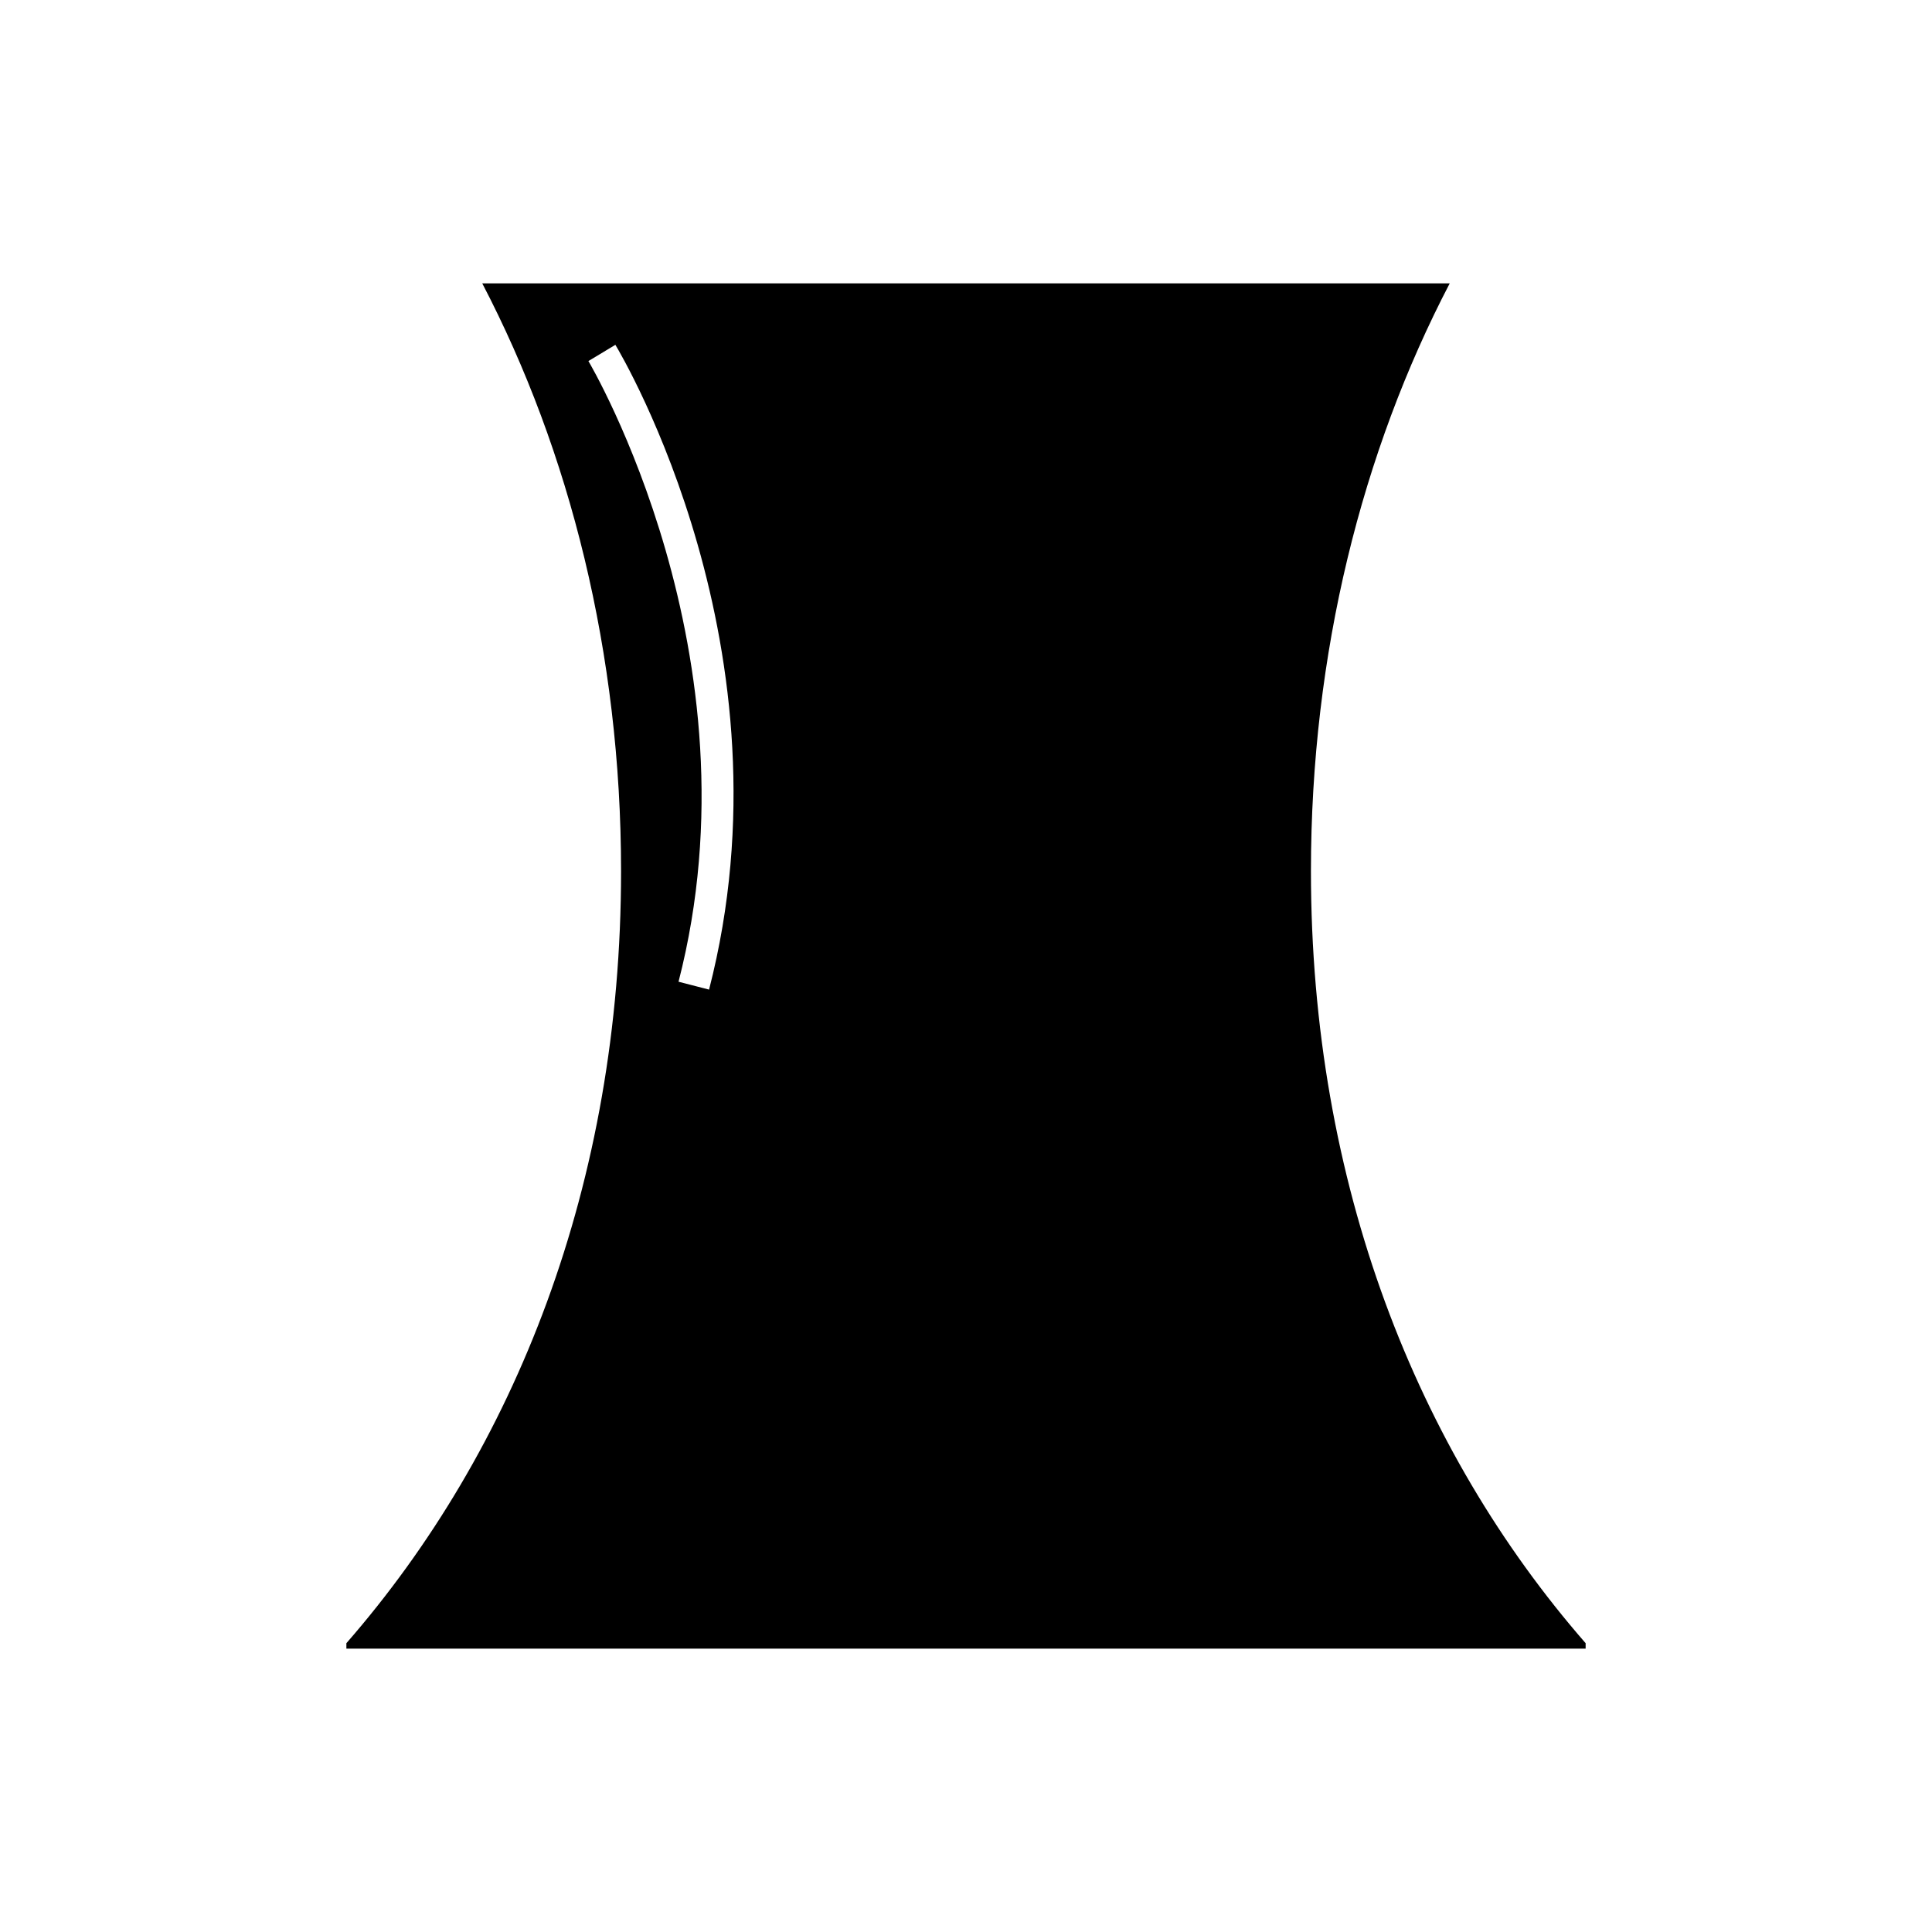
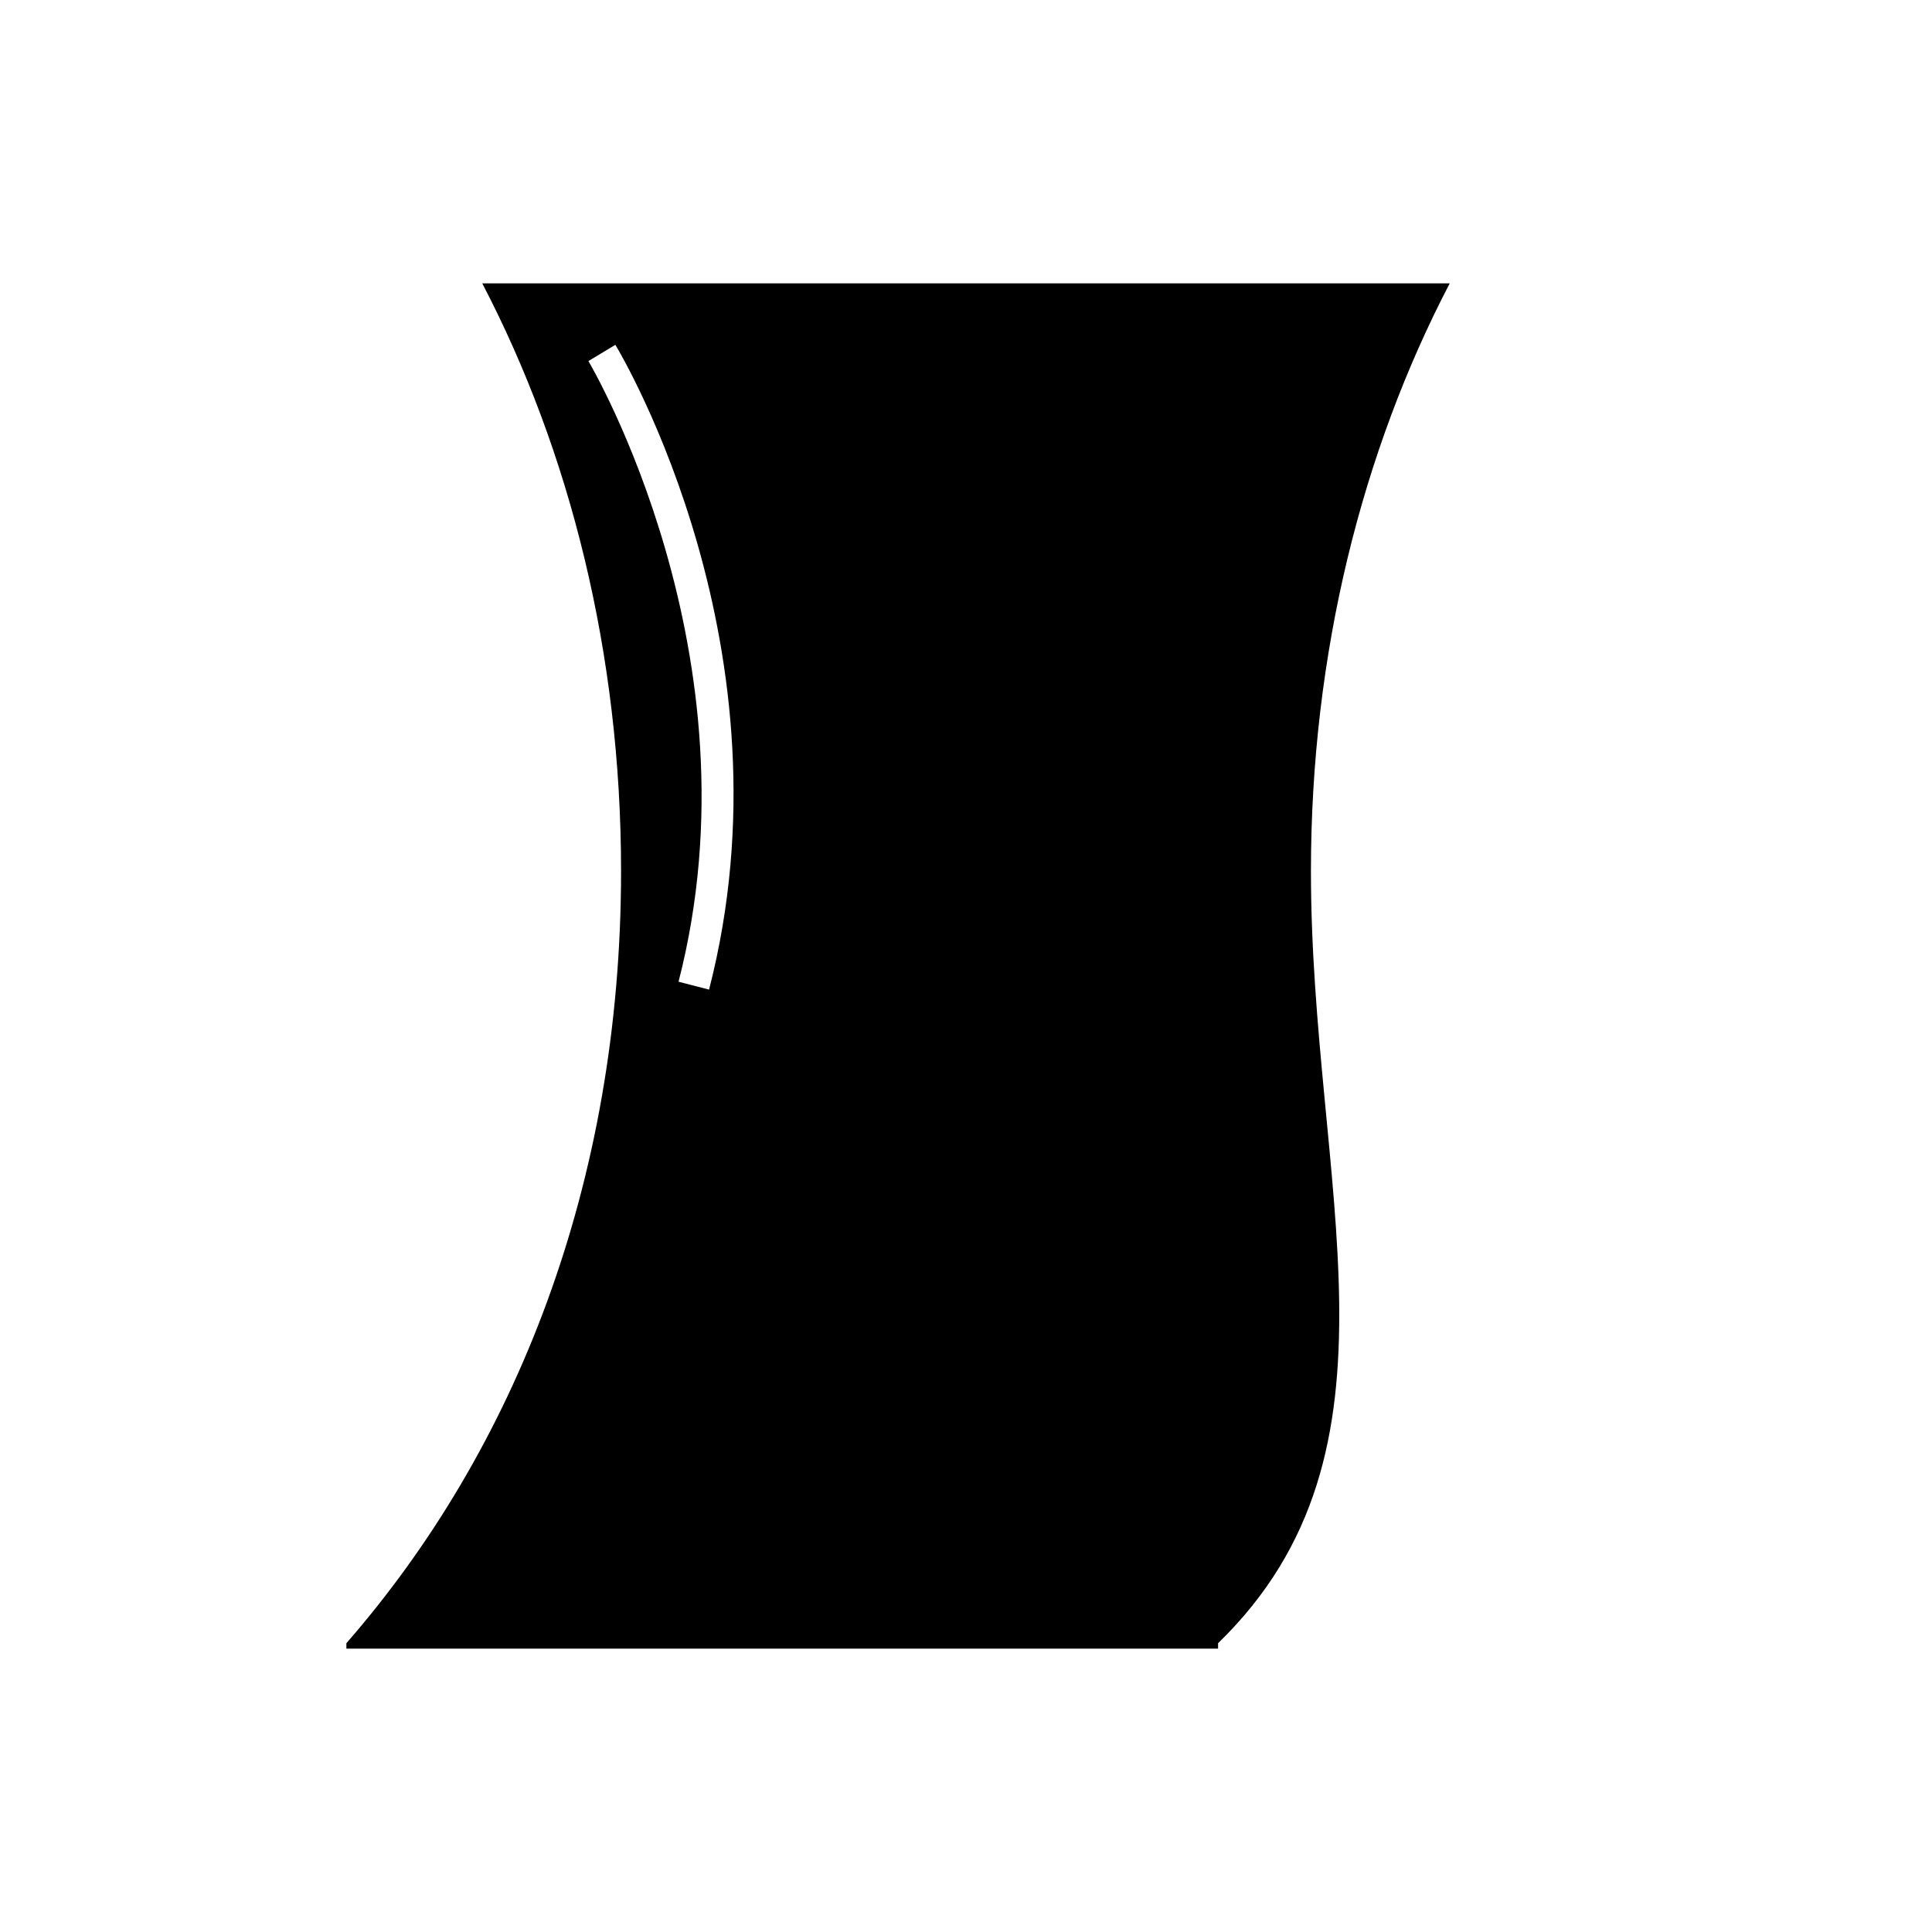
<svg xmlns="http://www.w3.org/2000/svg" version="1.1" id="Layer_10" x="0px" y="0px" width="100px" height="100px" viewBox="0 0 100 100" enable-background="new 0 0 100 100" xml:space="preserve">
-   <path d="M67.854,45.083c0-11.261,2.648-21.724,7.184-30.417H59.513H40.487H24.961c4.536,8.693,7.185,19.156,7.185,30.417  c0,16.223-5.498,29.968-14.217,39.969v0.281h22.559h19.025h22.559v-0.281C73.353,75.051,67.854,61.306,67.854,45.083z   M36.701,51.222l-1.58-0.408c4.348-16.869-4.576-31.975-4.665-32.126l1.396-0.84C32.236,18.486,41.218,33.698,36.701,51.222z" />
+   <path d="M67.854,45.083c0-11.261,2.648-21.724,7.184-30.417H59.513H40.487H24.961c4.536,8.693,7.185,19.156,7.185,30.417  c0,16.223-5.498,29.968-14.217,39.969v0.281h22.559h22.559v-0.281C73.353,75.051,67.854,61.306,67.854,45.083z   M36.701,51.222l-1.58-0.408c4.348-16.869-4.576-31.975-4.665-32.126l1.396-0.84C32.236,18.486,41.218,33.698,36.701,51.222z" />
</svg>